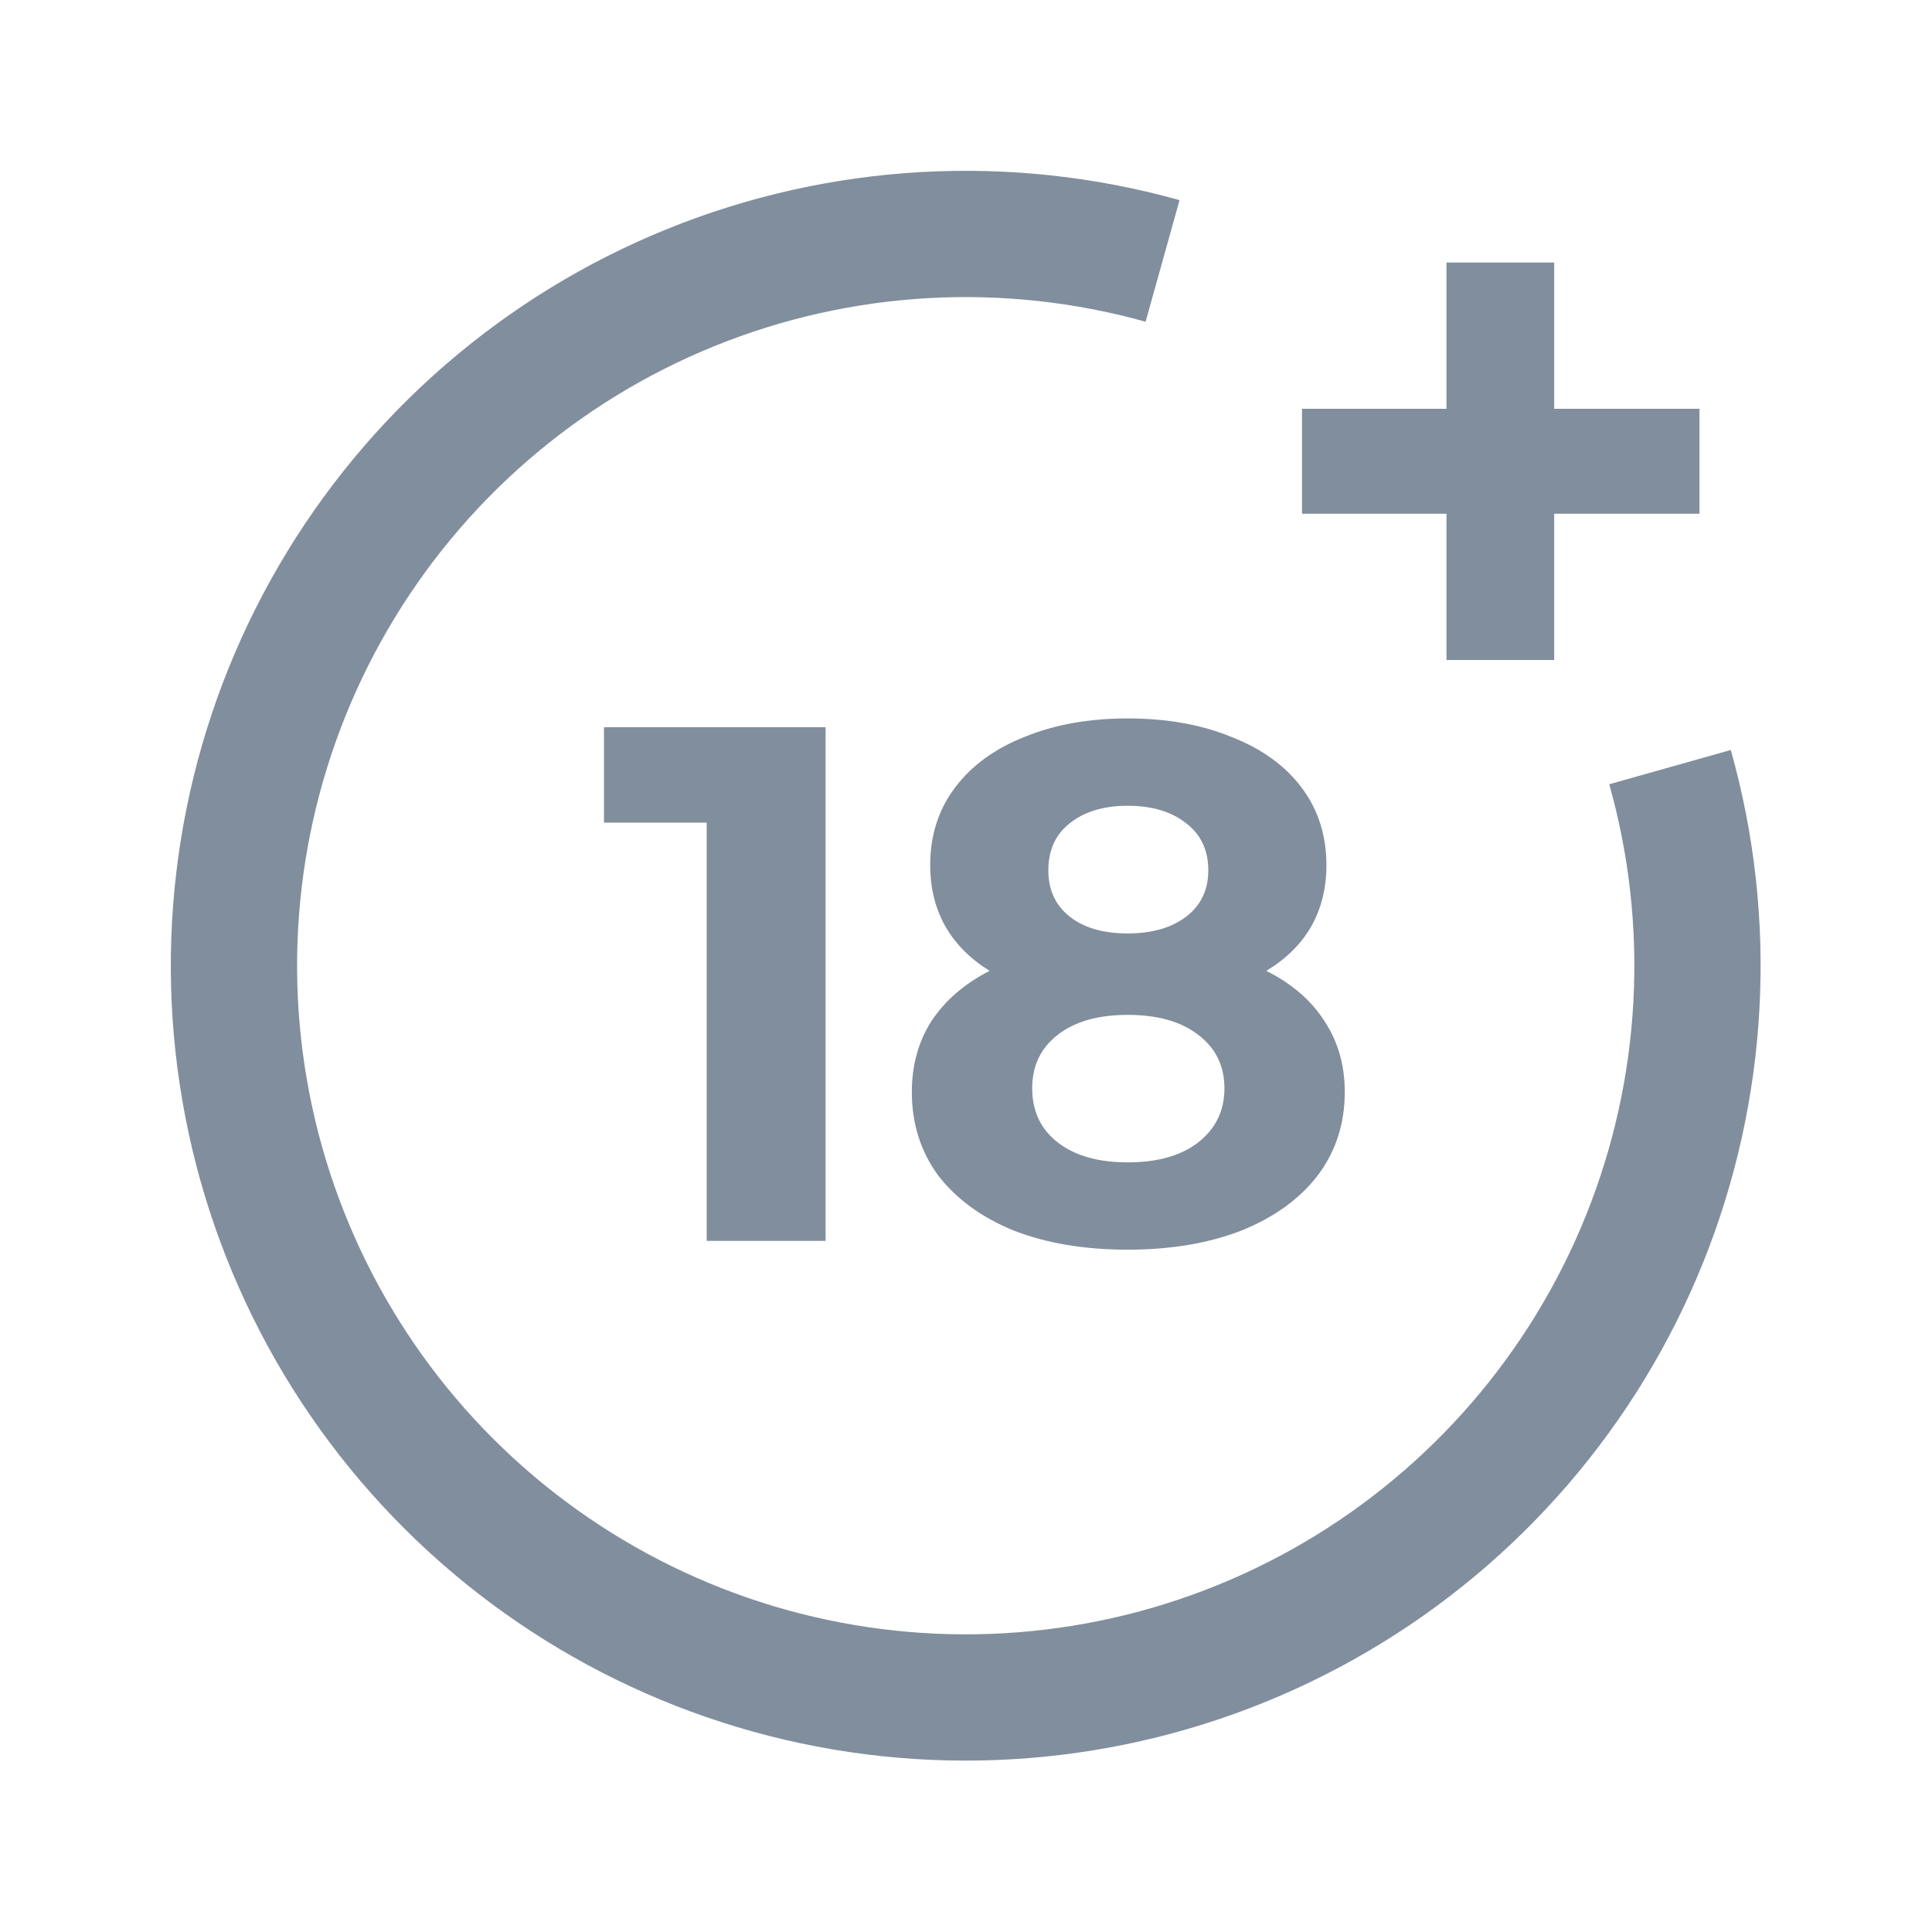
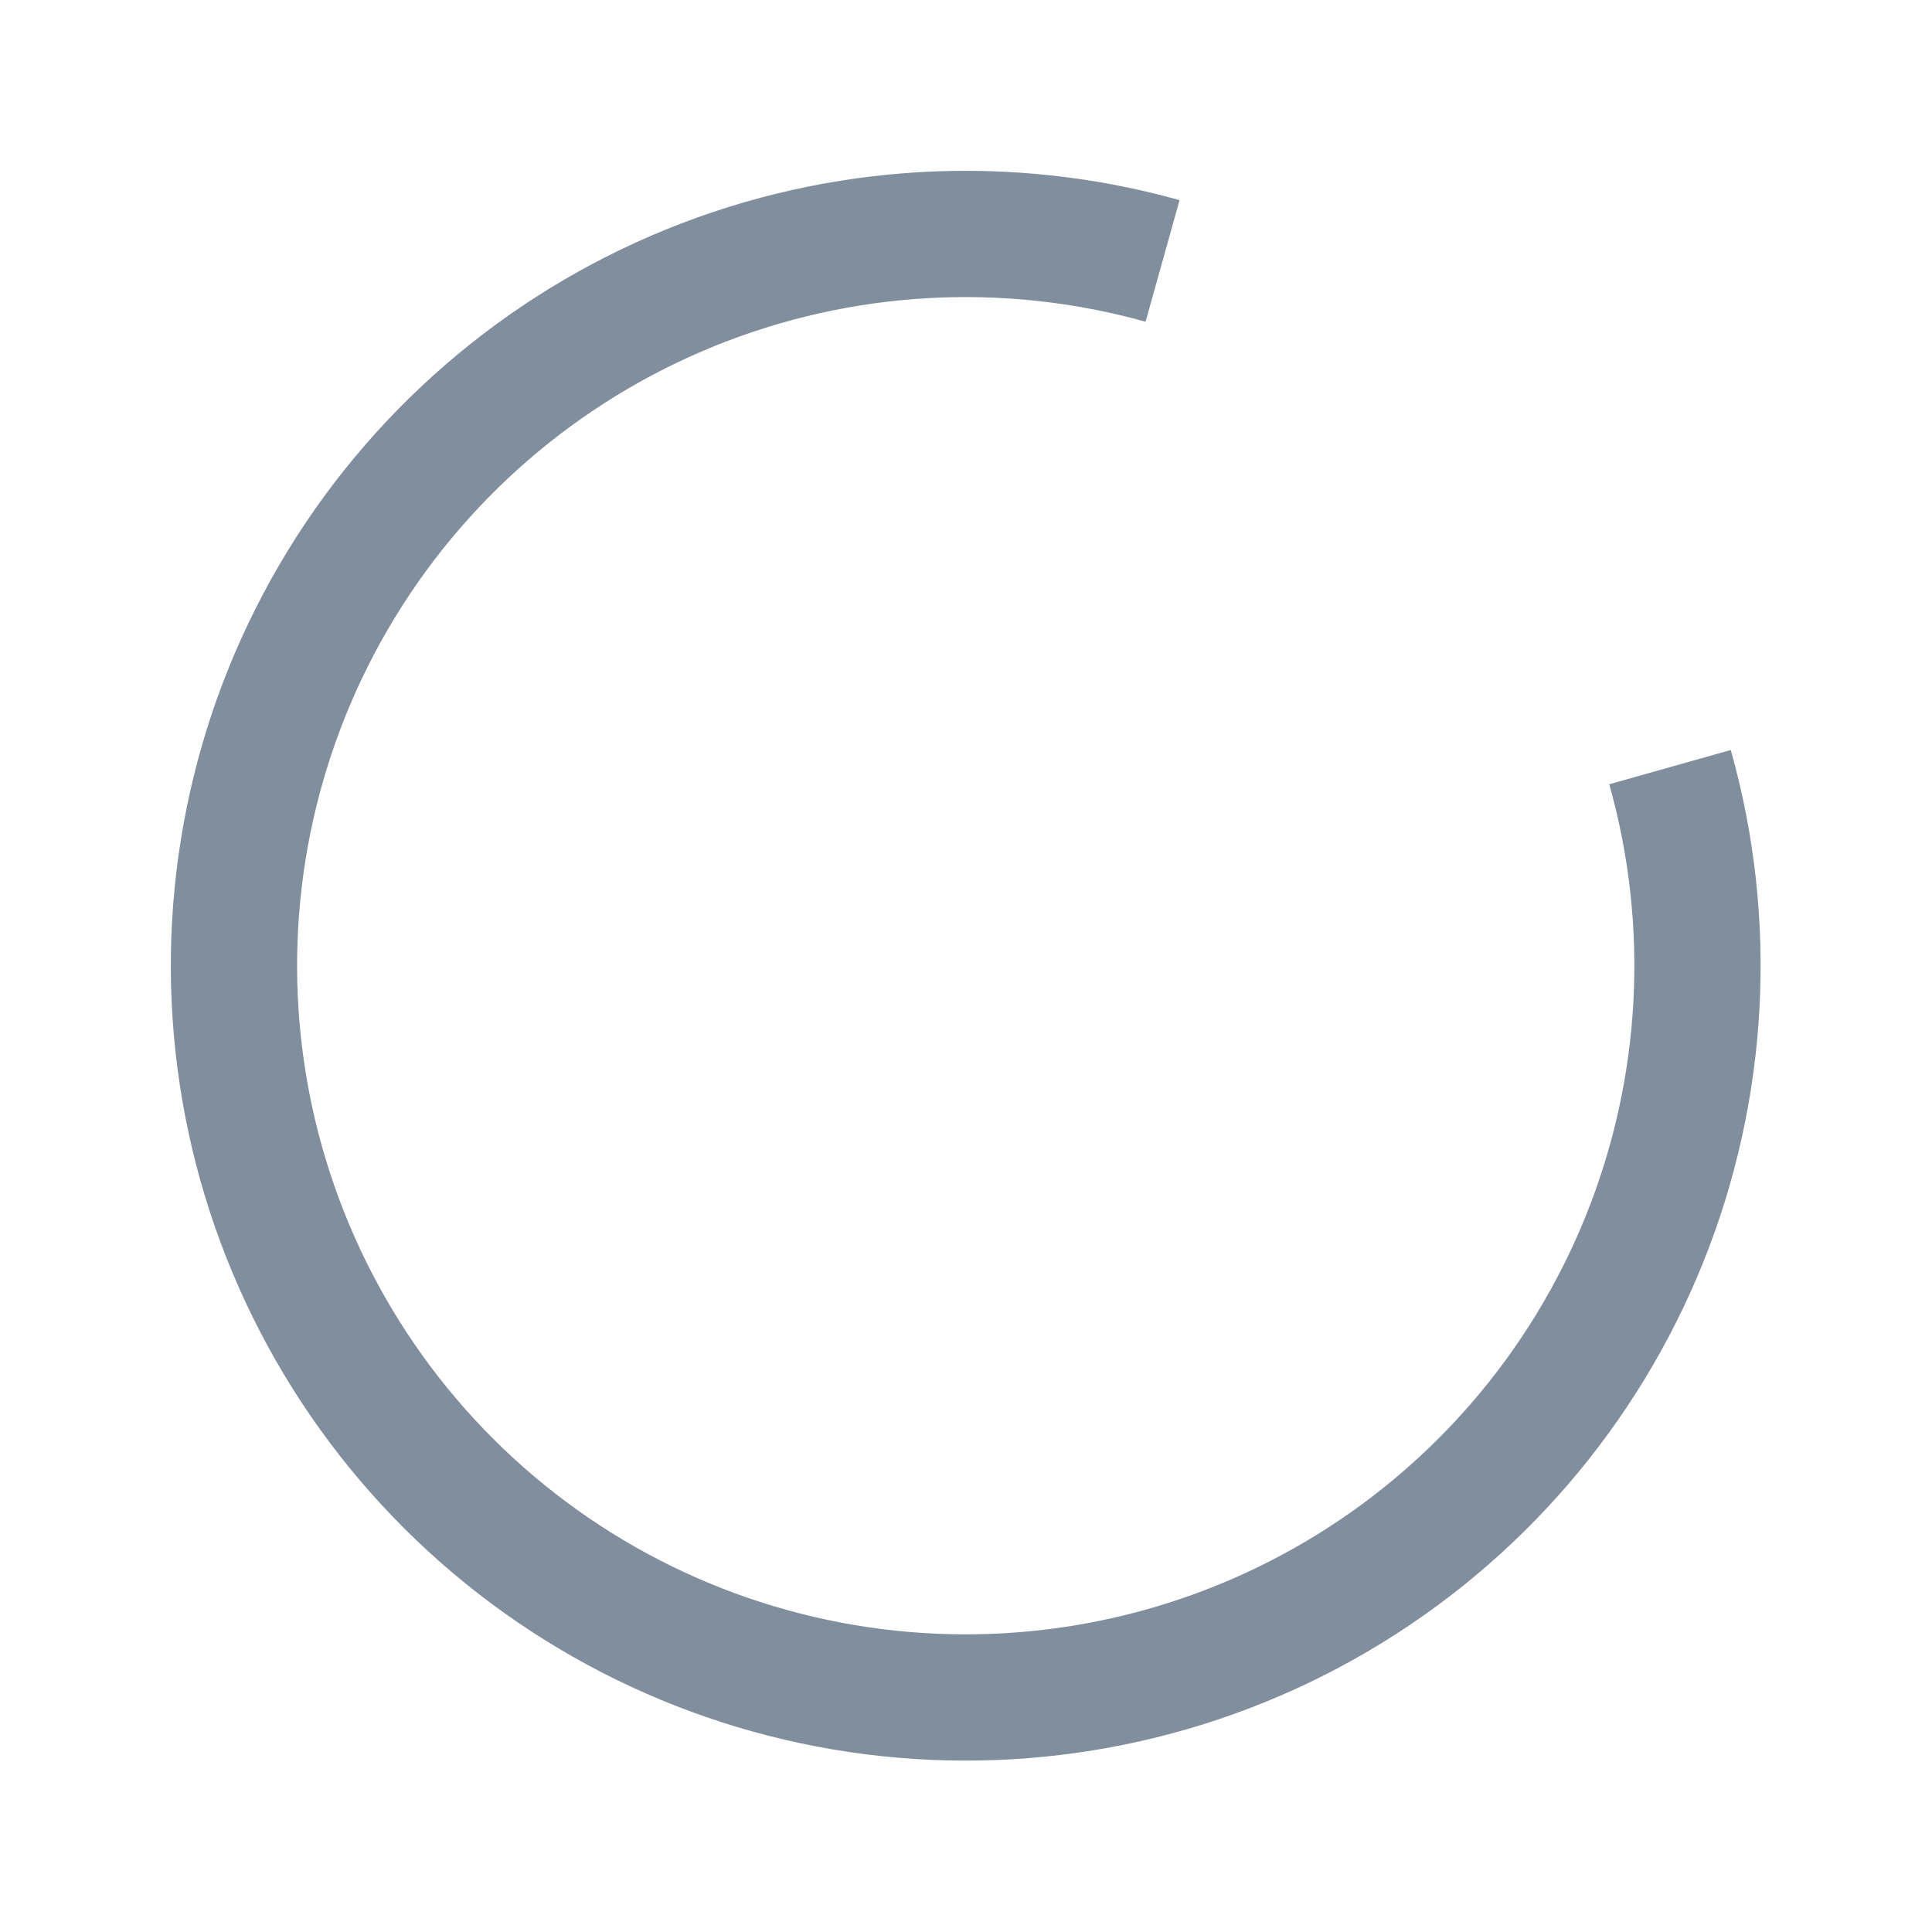
<svg xmlns="http://www.w3.org/2000/svg" width="328" height="328" viewBox="0 0 328 328" fill="none">
  <path d="M113.258 38.883C140.916 27.673 171.512 25.946 200.254 33.975L194.489 54.621C170.31 47.868 144.576 49.32 121.31 58.75C98.047 68.18 78.562 85.055 65.911 106.737C53.259 128.418 48.15 153.682 51.383 178.576C54.617 203.469 66.012 226.589 83.783 244.318C101.557 262.046 124.704 273.384 149.607 276.556C174.507 279.729 199.76 274.557 221.409 261.851C243.058 249.144 259.886 229.62 269.259 206.332C278.631 183.044 280.02 157.306 273.207 133.145L293.84 127.328C301.937 156.051 300.287 186.65 289.146 214.335C278.002 242.021 257.998 265.233 232.259 280.339C206.522 295.445 176.502 301.593 146.898 297.821C117.293 294.05 89.772 280.571 68.645 259.495C47.516 238.418 33.97 210.932 30.125 181.337C26.28 151.742 32.353 121.707 47.397 95.932C62.438 70.156 85.6 50.094 113.258 38.883Z" fill="#818E9D" />
-   <path d="M288.523 87.218H263.858V112.047H245.57V87.218H221.047V69.4H245.57V44.571H263.858V69.4H288.523V87.218Z" fill="#818E9D" />
-   <path fill-rule="evenodd" clip-rule="evenodd" d="M214.977 164.824C219.295 166.983 222.575 169.806 224.818 173.294C227.142 176.782 228.305 180.81 228.305 185.378C228.305 190.776 226.769 195.509 223.695 199.579C220.623 203.565 216.305 206.679 210.742 208.922C205.176 211.081 198.741 212.16 191.432 212.16C184.123 212.16 177.688 211.081 172.122 208.922C166.643 206.679 162.365 203.565 159.293 199.579C156.303 195.509 154.807 190.776 154.807 185.378C154.807 180.81 155.93 176.782 158.171 173.294C160.497 169.806 163.777 166.983 168.012 164.824C164.773 162.83 162.281 160.339 160.538 157.349C158.794 154.276 157.922 150.789 157.922 146.885C157.922 141.819 159.334 137.418 162.157 133.681C164.981 129.944 168.927 127.079 173.993 125.085C179.059 123.009 184.871 121.971 191.432 121.971C198.075 121.971 203.932 123.009 208.996 125.085C214.145 127.079 218.132 129.944 220.955 133.681C223.779 137.418 225.19 141.819 225.19 146.885C225.19 150.789 224.319 154.276 222.575 157.349C220.831 160.339 218.297 162.83 214.977 164.824ZM191.432 136.795C187.362 136.795 184.082 137.792 181.591 139.785C179.183 141.695 177.979 144.352 177.979 147.757C177.979 151.079 179.183 153.695 181.591 155.605C183.999 157.515 187.281 158.47 191.432 158.47C195.583 158.47 198.906 157.515 201.397 155.605C203.889 153.695 205.136 151.079 205.136 147.757C205.136 144.352 203.889 141.695 201.397 139.785C198.906 137.792 195.583 136.795 191.432 136.795ZM191.432 197.336C196.498 197.336 200.485 196.215 203.392 193.973C206.38 191.648 207.875 188.575 207.875 184.755C207.875 180.935 206.38 177.903 203.392 175.661C200.485 173.419 196.498 172.298 191.432 172.298C186.449 172.298 182.503 173.419 179.599 175.661C176.692 177.903 175.237 180.935 175.237 184.755C175.237 188.658 176.692 191.731 179.599 193.973C182.503 196.215 186.449 197.336 191.432 197.336Z" fill="#818E9D" />
-   <path d="M140.159 123.466V210.666H119.977V139.66H102.538V123.466H140.159Z" fill="#818E9D" />
</svg>